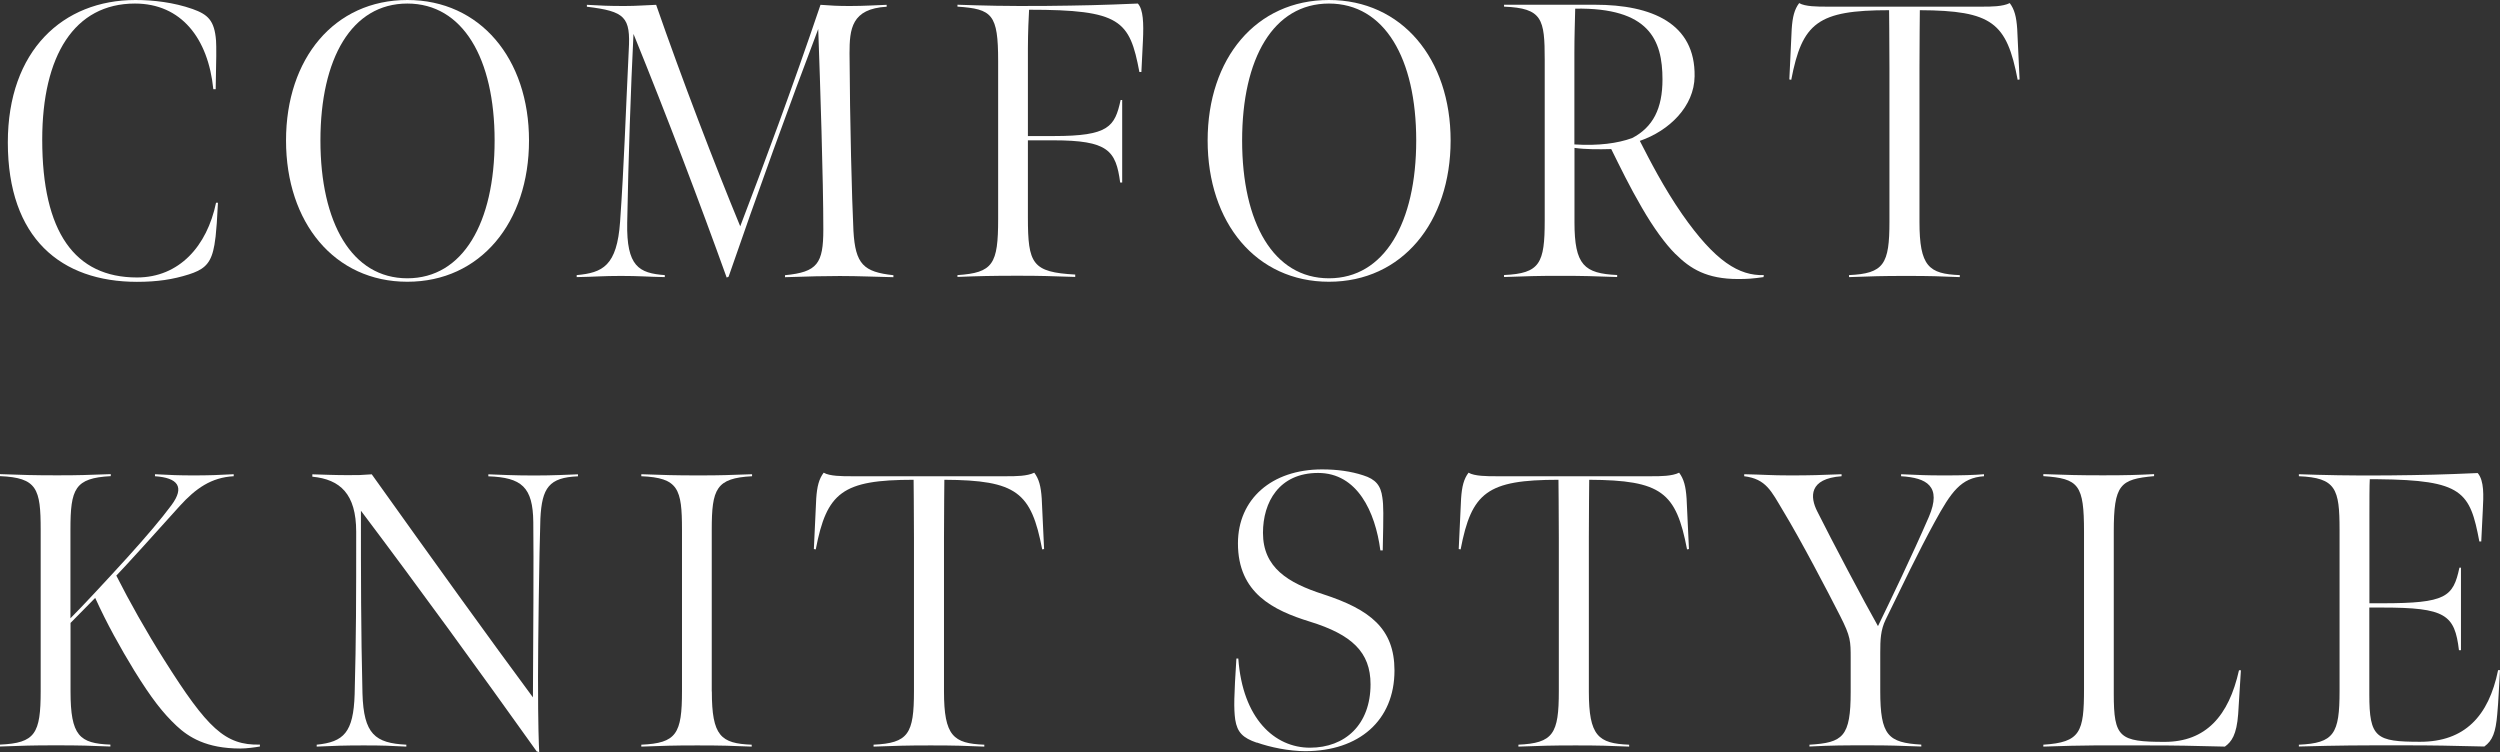
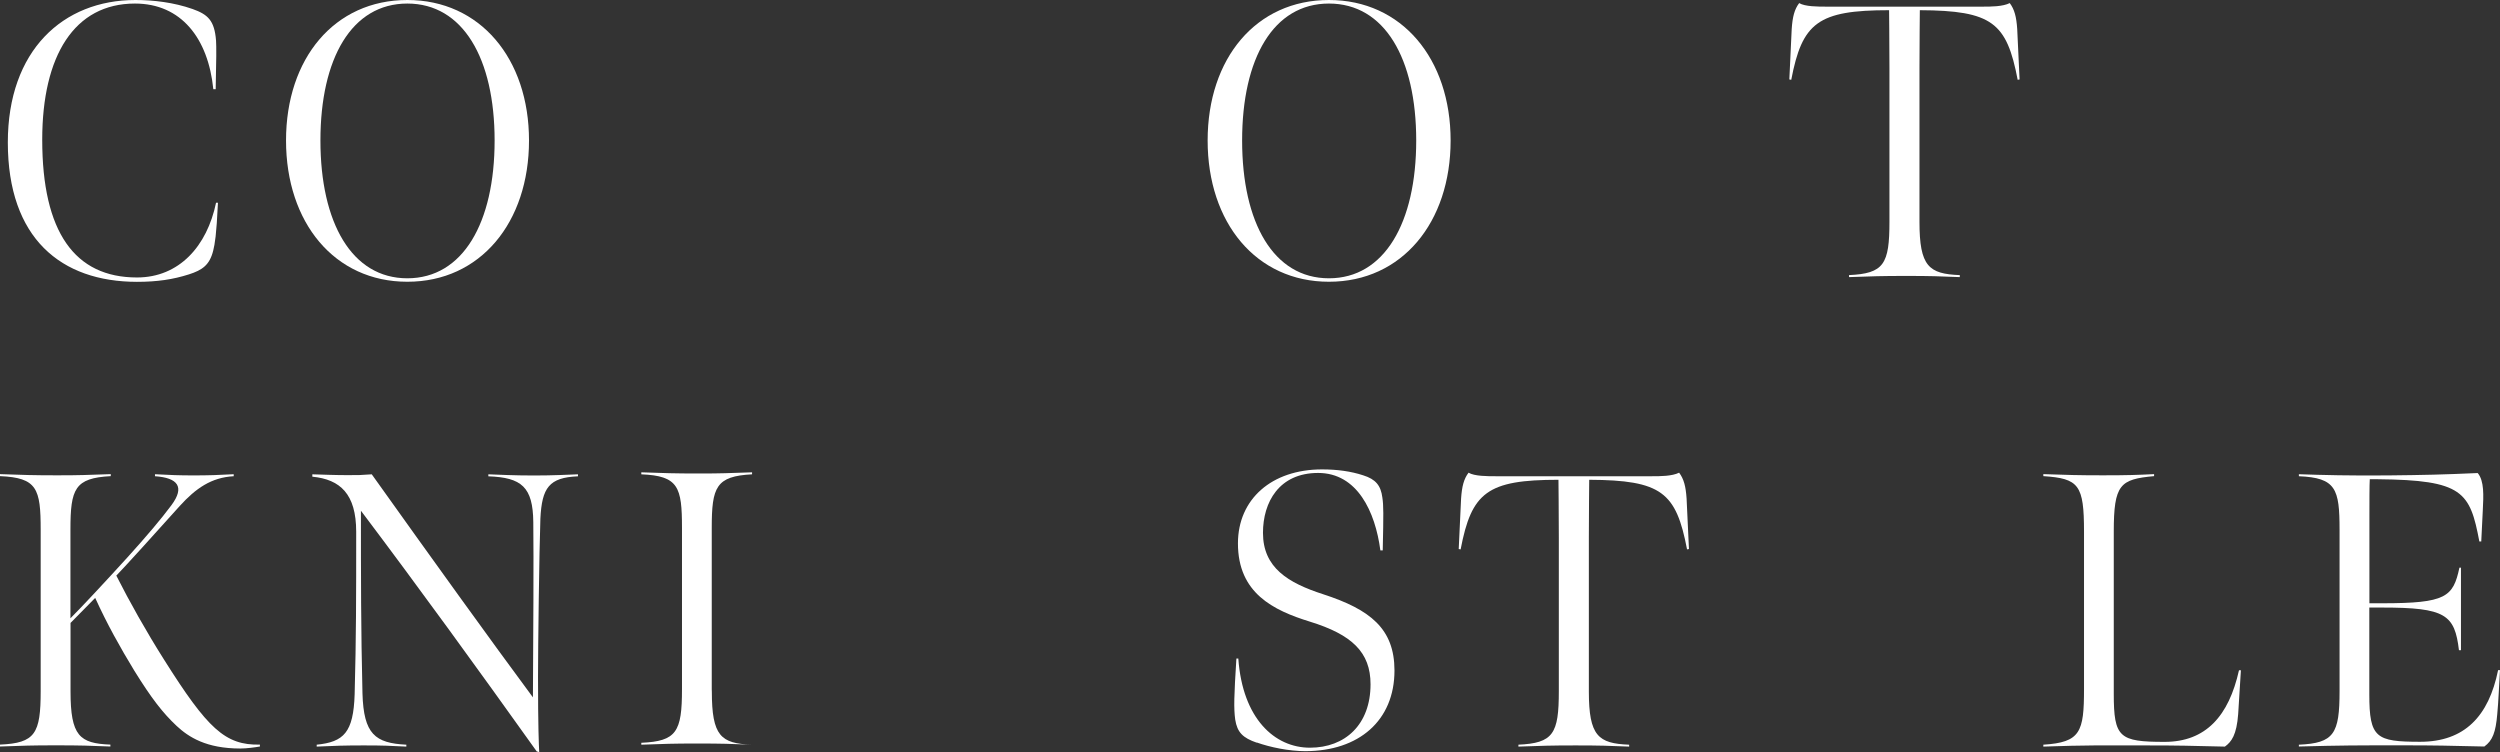
<svg xmlns="http://www.w3.org/2000/svg" id="_レイヤー_2" viewBox="0 0 274.71 82.65">
  <rect x="0" y="0" width="274.71" height="82.65" fill="#333333" stroke="none" />
  <defs>
    <style>.cls-1{fill:#fff;}</style>
  </defs>
  <g id="design">
    <path class="cls-1" d="M.86,15.65C.86,5.55,6.92,0,14.88,0c1.94,0,4.21.26,6.28.99,1.68.6,2.41,1.25,2.58,3.48.04.65.04,2.02-.04,5.33h-.26C22.88,4.21,19.91.39,14.83.39,8.17.39,4.64,6.11,4.64,15.35c0,10.15,3.57,15.14,10.41,15.14,4.64,0,7.7-3.44,8.69-8.21h.21c-.17,3.61-.34,4.51-.52,5.25-.39,1.59-1.2,2.15-2.67,2.62-1.76.56-3.48.82-5.72.82C6.71,30.96.86,26.19.86,15.65Z" />
    <path class="cls-1" d="M44.76,30.96c-8,0-13.33-6.49-13.33-15.52S36.76,0,44.76,0s13.37,6.45,13.37,15.44-5.33,15.52-13.37,15.52ZM44.76.39c-6.11,0-9.55,6.02-9.55,15.05s3.44,15.14,9.55,15.14,9.59-6.11,9.59-15.14S50.86.39,44.76.39Z" />
-     <path class="cls-1" d="M69.61,3.74c-.3,6.02-.56,13.72-.69,20.73-.09,4.82,1.29,5.55,4.13,5.76v.22c-2.02-.04-2.79-.13-4.82-.13s-2.67.09-4.86.13v-.22c2.84-.26,4.43-.99,4.77-5.89.43-6.11.6-11.61.95-18.83.21-3.65-.39-4.26-4.6-4.77v-.21c1.59.09,2.37.13,4.13.13,1.42,0,2.19-.09,3.48-.13,2.79,8.04,6.45,17.59,9.24,24.34,2.58-6.75,5.72-15.18,8.82-24.34,1.2.09,1.89.13,3.23.13,1.59,0,2.84-.09,4.04-.13v.21c-3.87.22-4.08,2.45-4.08,5.12.04,7.61.26,16,.43,19.52.21,3.66,1.12,4.51,4.39,4.86v.22c-2.15-.04-3.7-.13-5.89-.13-1.63,0-3.35.04-6.02.13v-.22c3.57-.34,4.21-1.29,4.21-5.03,0-5.5-.34-15.82-.56-22.02-3.14,8.26-6.75,18.23-9.85,27.22l-.21.09c-2.97-8.26-6.54-17.67-10.23-26.75Z" />
-     <path class="cls-1" d="M105.21,30.23c3.91-.26,4.47-1.2,4.47-6.15V6.71c0-5.16-.65-5.72-4.47-5.98v-.21c2.67.09,5.42.17,9.72.13,3.91-.04,6.15-.09,10.1-.26.6.65.65,2.15.56,4.08l-.17,3.44h-.22c-1.07-5.68-2.06-6.84-12.12-6.84-.04.6-.13,2.62-.13,4.21v9.67h2.84c6.06,0,6.71-1.03,7.35-3.96h.17v9.07h-.22c-.47-3.53-1.33-4.64-7.35-4.64h-2.79v8.47c0,5.12.47,6.02,5.2,6.28v.26c-2.97-.09-3.61-.13-6.36-.13s-4.39.04-6.58.13v-.22Z" />
    <path class="cls-1" d="M146.03,30.96c-8,0-13.33-6.49-13.33-15.52s5.33-15.44,13.33-15.44,13.37,6.45,13.37,15.44-5.33,15.52-13.37,15.52ZM146.03.39c-6.11,0-9.54,6.02-9.54,15.05s3.44,15.14,9.54,15.14,9.59-6.11,9.59-15.14-3.48-15.05-9.59-15.05Z" />
-     <path class="cls-1" d="M184.1,27.91c-1.12-1.12-2.41-2.88-3.7-5.12-1.33-2.28-2.37-4.43-3.35-6.41-1.38.04-2.84.04-4.04-.13v8.17c0,4.73,1.08,5.63,4.69,5.8v.22c-2.79-.09-3.44-.13-6.28-.13-2.67,0-3.48.04-6.15.13v-.22c3.96-.17,4.47-1.29,4.47-5.98V6.58c0-4.51-.26-5.68-4.47-5.85v-.21h9.98c6.28,0,11.05,2.06,10.96,7.87-.04,3.31-2.79,5.98-6.02,7.09,1.12,2.19,2.62,5.12,4.64,8.04,3.66,5.25,6.28,6.79,8.99,6.71l-.04.22c-1.2.17-1.76.21-2.79.21-3.44,0-5.25-1.12-6.88-2.75ZM179.33,15.18c2.32-1.2,3.35-3.27,3.35-6.45,0-4.34-1.46-7.91-9.59-7.78-.04,1.85-.09,3.01-.09,4.9v10.02c2.67.17,4.77-.13,6.32-.69Z" />
    <path class="cls-1" d="M203.15,30.23c3.87-.17,4.47-1.2,4.47-5.89V7.48c0-2.54-.04-6.36-.04-6.36-7.83,0-9.55,1.38-10.75,7.65l-.21-.04.26-5.55c.09-1.33.3-2.15.82-2.84.65.39,2.06.39,2.97.39h17.2c.9,0,2.19,0,2.97-.39.52.69.73,1.51.82,2.84l.26,5.55-.21.04c-1.2-6.28-2.79-7.61-10.75-7.65,0,0-.04,3.83-.04,6.36v16.9c0,4.9,1.03,5.72,4.43,5.85v.22c-2.28-.09-3.14-.13-5.89-.13s-3.7.04-6.28.13v-.22Z" />
    <path class="cls-1" d="M7.74,67.94c1.29-1.29,3.78-3.96,6.28-6.71,2.06-2.28,3.7-4.21,4.82-5.72,1.5-2.02.69-3.01-1.81-3.18v-.22c1.68.09,2.62.13,4.26.13,1.55,0,2.84-.04,4.39-.13v.22c-2.45.13-4.17,1.33-5.93,3.27-2.62,2.92-5.93,6.58-6.97,7.65,1.46,2.88,3.27,6.11,5.25,9.24,4.77,7.57,6.71,9.42,10.53,9.33v.21c-.52.09-1.46.22-2.15.22-3.74,0-5.68-1.25-7.01-2.49-1.51-1.42-2.75-3.01-4.64-6.06-1.55-2.54-3.01-5.16-4.3-8l-2.71,2.75v7.52c0,4.9.99,5.72,4.38,5.85v.21c-2.28-.09-3.22-.13-5.98-.13s-3.57.04-6.15.13v-.21c3.87-.17,4.47-1.2,4.47-5.89v-17.72c0-4.51-.39-5.72-4.47-5.89v-.22c2.58.09,3.65.13,6.28.13s3.18-.04,5.89-.13v.22c-3.96.21-4.43,1.38-4.43,5.89v9.72Z" />
    <path class="cls-1" d="M58.97,82.56c-6.54-9.16-12.77-17.76-19.31-26.44,0,7.22,0,13.16.17,20.08.13,4.47,1.38,5.46,4.82,5.63v.21c-1.93-.09-2.41-.13-4.69-.13-2.06,0-3.27.04-5.16.13v-.21c2.97-.3,4.04-1.33,4.17-5.55.17-6.36.17-10.66.17-17.84,0-4.17-1.76-5.76-4.82-6.06v-.26c1.46.04,2.45.09,3.91.09,1.25,0,1.38,0,2.62-.09,6.84,9.59,13.03,18.19,17.71,24.51.04-7.01.09-15.14.04-19.26-.04-3.87-1.29-4.9-4.94-5.03v-.22c1.2.04,2.71.13,5.03.13,2.11,0,3.74-.09,4.82-.13v.22c-3.18.13-3.96,1.25-4.13,4.64-.13,3.7-.26,14.19-.26,17.41,0,5.59.09,7.4.13,8.26l-.3-.09Z" />
-     <path class="cls-1" d="M78.22,75.98c0,4.9.99,5.72,4.38,5.85v.21c-2.28-.09-3.22-.13-5.98-.13s-3.57.04-6.15.13v-.21c3.87-.17,4.47-1.2,4.47-5.89v-17.72c0-4.51-.39-5.72-4.47-5.89v-.22c2.58.09,3.65.13,6.28.13s3.18-.04,5.89-.13v.22c-3.96.21-4.43,1.38-4.43,5.89v17.76Z" />
-     <path class="cls-1" d="M95.96,81.83c3.87-.17,4.47-1.2,4.47-5.89v-16.86c0-2.54-.04-6.36-.04-6.36-7.83,0-9.55,1.38-10.75,7.65l-.21-.04.26-5.55c.09-1.33.3-2.15.82-2.84.65.39,2.06.39,2.97.39h17.2c.9,0,2.19,0,2.97-.39.52.69.73,1.5.82,2.84l.26,5.55-.21.04c-1.2-6.28-2.79-7.61-10.75-7.65,0,0-.04,3.83-.04,6.36v16.9c0,4.9,1.03,5.72,4.43,5.85v.21c-2.28-.09-3.14-.13-5.89-.13s-3.7.04-6.28.13v-.21Z" />
+     <path class="cls-1" d="M78.22,75.98c0,4.9.99,5.72,4.38,5.85c-2.28-.09-3.22-.13-5.98-.13s-3.57.04-6.15.13v-.21c3.87-.17,4.47-1.2,4.47-5.89v-17.72c0-4.51-.39-5.72-4.47-5.89v-.22c2.58.09,3.65.13,6.28.13s3.18-.04,5.89-.13v.22c-3.96.21-4.43,1.38-4.43,5.89v17.76Z" />
    <path class="cls-1" d="M138.1,81.61c-1.51-.52-2.15-1.12-2.37-2.54-.17-1.25-.13-2.58.13-6.71h.21c.47,6.62,4,9.8,7.87,9.8s6.66-2.54,6.66-6.97c0-3.53-2.06-5.46-6.66-6.88-4.04-1.25-7.91-3.14-7.91-8.6,0-4.86,3.7-8.13,9.24-8.13,1.68,0,3.18.21,4.52.65,1.38.43,1.94,1.12,2.11,2.45.13.86.13,1.72.04,5.8h-.26c-.56-4.26-2.54-8.51-6.84-8.51s-6.06,3.22-6.06,6.58c0,3.83,2.75,5.5,6.62,6.75,5.16,1.68,7.83,3.78,7.83,8.38,0,5.5-3.91,8.86-9.8,8.86-1.81,0-3.87-.43-5.33-.95Z" />
    <path class="cls-1" d="M166.82,81.83c3.87-.17,4.47-1.2,4.47-5.89v-16.86c0-2.54-.04-6.36-.04-6.36-7.83,0-9.55,1.38-10.75,7.65l-.21-.04.26-5.55c.09-1.33.3-2.15.82-2.84.65.39,2.06.39,2.97.39h17.2c.9,0,2.19,0,2.97-.39.52.69.73,1.5.82,2.84l.26,5.55-.21.04c-1.2-6.28-2.79-7.61-10.75-7.65,0,0-.04,3.83-.04,6.36v16.9c0,4.9,1.03,5.72,4.43,5.85v.21c-2.28-.09-3.14-.13-5.89-.13s-3.7.04-6.28.13v-.21Z" />
-     <path class="cls-1" d="M198.85,81.83c3.66-.22,4.51-.86,4.51-5.8v-3.66c0-1.93,0-2.41-1.16-4.69-1.33-2.62-4.34-8.38-6.28-11.57-1.29-2.15-1.85-3.48-4.26-3.78v-.22c2.15.04,2.92.13,5.07.13,2.32,0,3.27-.04,5.63-.13v.22c-3.61.26-3.48,2.28-2.67,3.87,1.5,3.01,5.2,10.02,6.67,12.6,1.38-2.84,3.74-7.74,5.59-12,1.46-3.4-.26-4.3-3.05-4.47v-.22c2.19.09,2.62.13,4.77.13,1.98,0,3.22-.04,4.34-.13v.22c-2.54.17-3.61,1.72-5.42,5.03s-3.57,7.01-5.38,10.71c-.56,1.16-.6,2.19-.6,3.65v4.21c0,4.9.86,5.68,4.51,5.89v.21c-2.67-.09-3.27-.13-5.93-.13-2.49,0-3.87,0-6.36.13v-.21Z" />
    <path class="cls-1" d="M224.53,81.83c4.08-.26,4.47-1.38,4.47-6.11v-17.29c0-5.16-.56-5.85-4.47-6.11v-.22c2.67.09,3.78.13,6.54.13s3.74-.04,5.63-.13v.22c-3.74.34-4.43.9-4.43,6.11v17.8c0,4.82.6,5.29,5.59,5.29,4.52,0,7.05-2.84,8.17-7.87h.21l-.3,4.82c-.17,2.28-.73,3.05-1.46,3.57-4-.09-4.82-.13-8.81-.13-4.86,0-6.28-.04-11.14.13v-.21Z" />
    <path class="cls-1" d="M252.61,81.83c3.87-.17,4.47-1.2,4.47-5.89v-17.72c0-4.51-.39-5.72-4.47-5.89v-.22c2.62.09,5.68.17,9.85.13,3.87-.04,6.02-.09,9.8-.26.73.86.64,2.49.56,4.08-.04.99-.17,3.44-.17,3.44h-.21c-1.03-5.46-1.81-6.75-11.14-6.84h-.9c-.04.56-.04,2.62-.04,4.08v9.55h1.42c7.01,0,7.78-.69,8.47-3.91h.17v9.07h-.22c-.47-3.91-1.46-4.69-8.43-4.69h-1.42v9.55c0,4.77.73,5.2,5.59,5.2s7.53-2.79,8.56-7.87h.21c-.09,1.38-.17,3.53-.3,4.82-.17,2.02-.52,2.92-1.42,3.57-3.91-.09-5.25-.13-9.16-.13-4.77,0-6.49,0-11.22.13v-.21Z" />
  </g>
</svg>